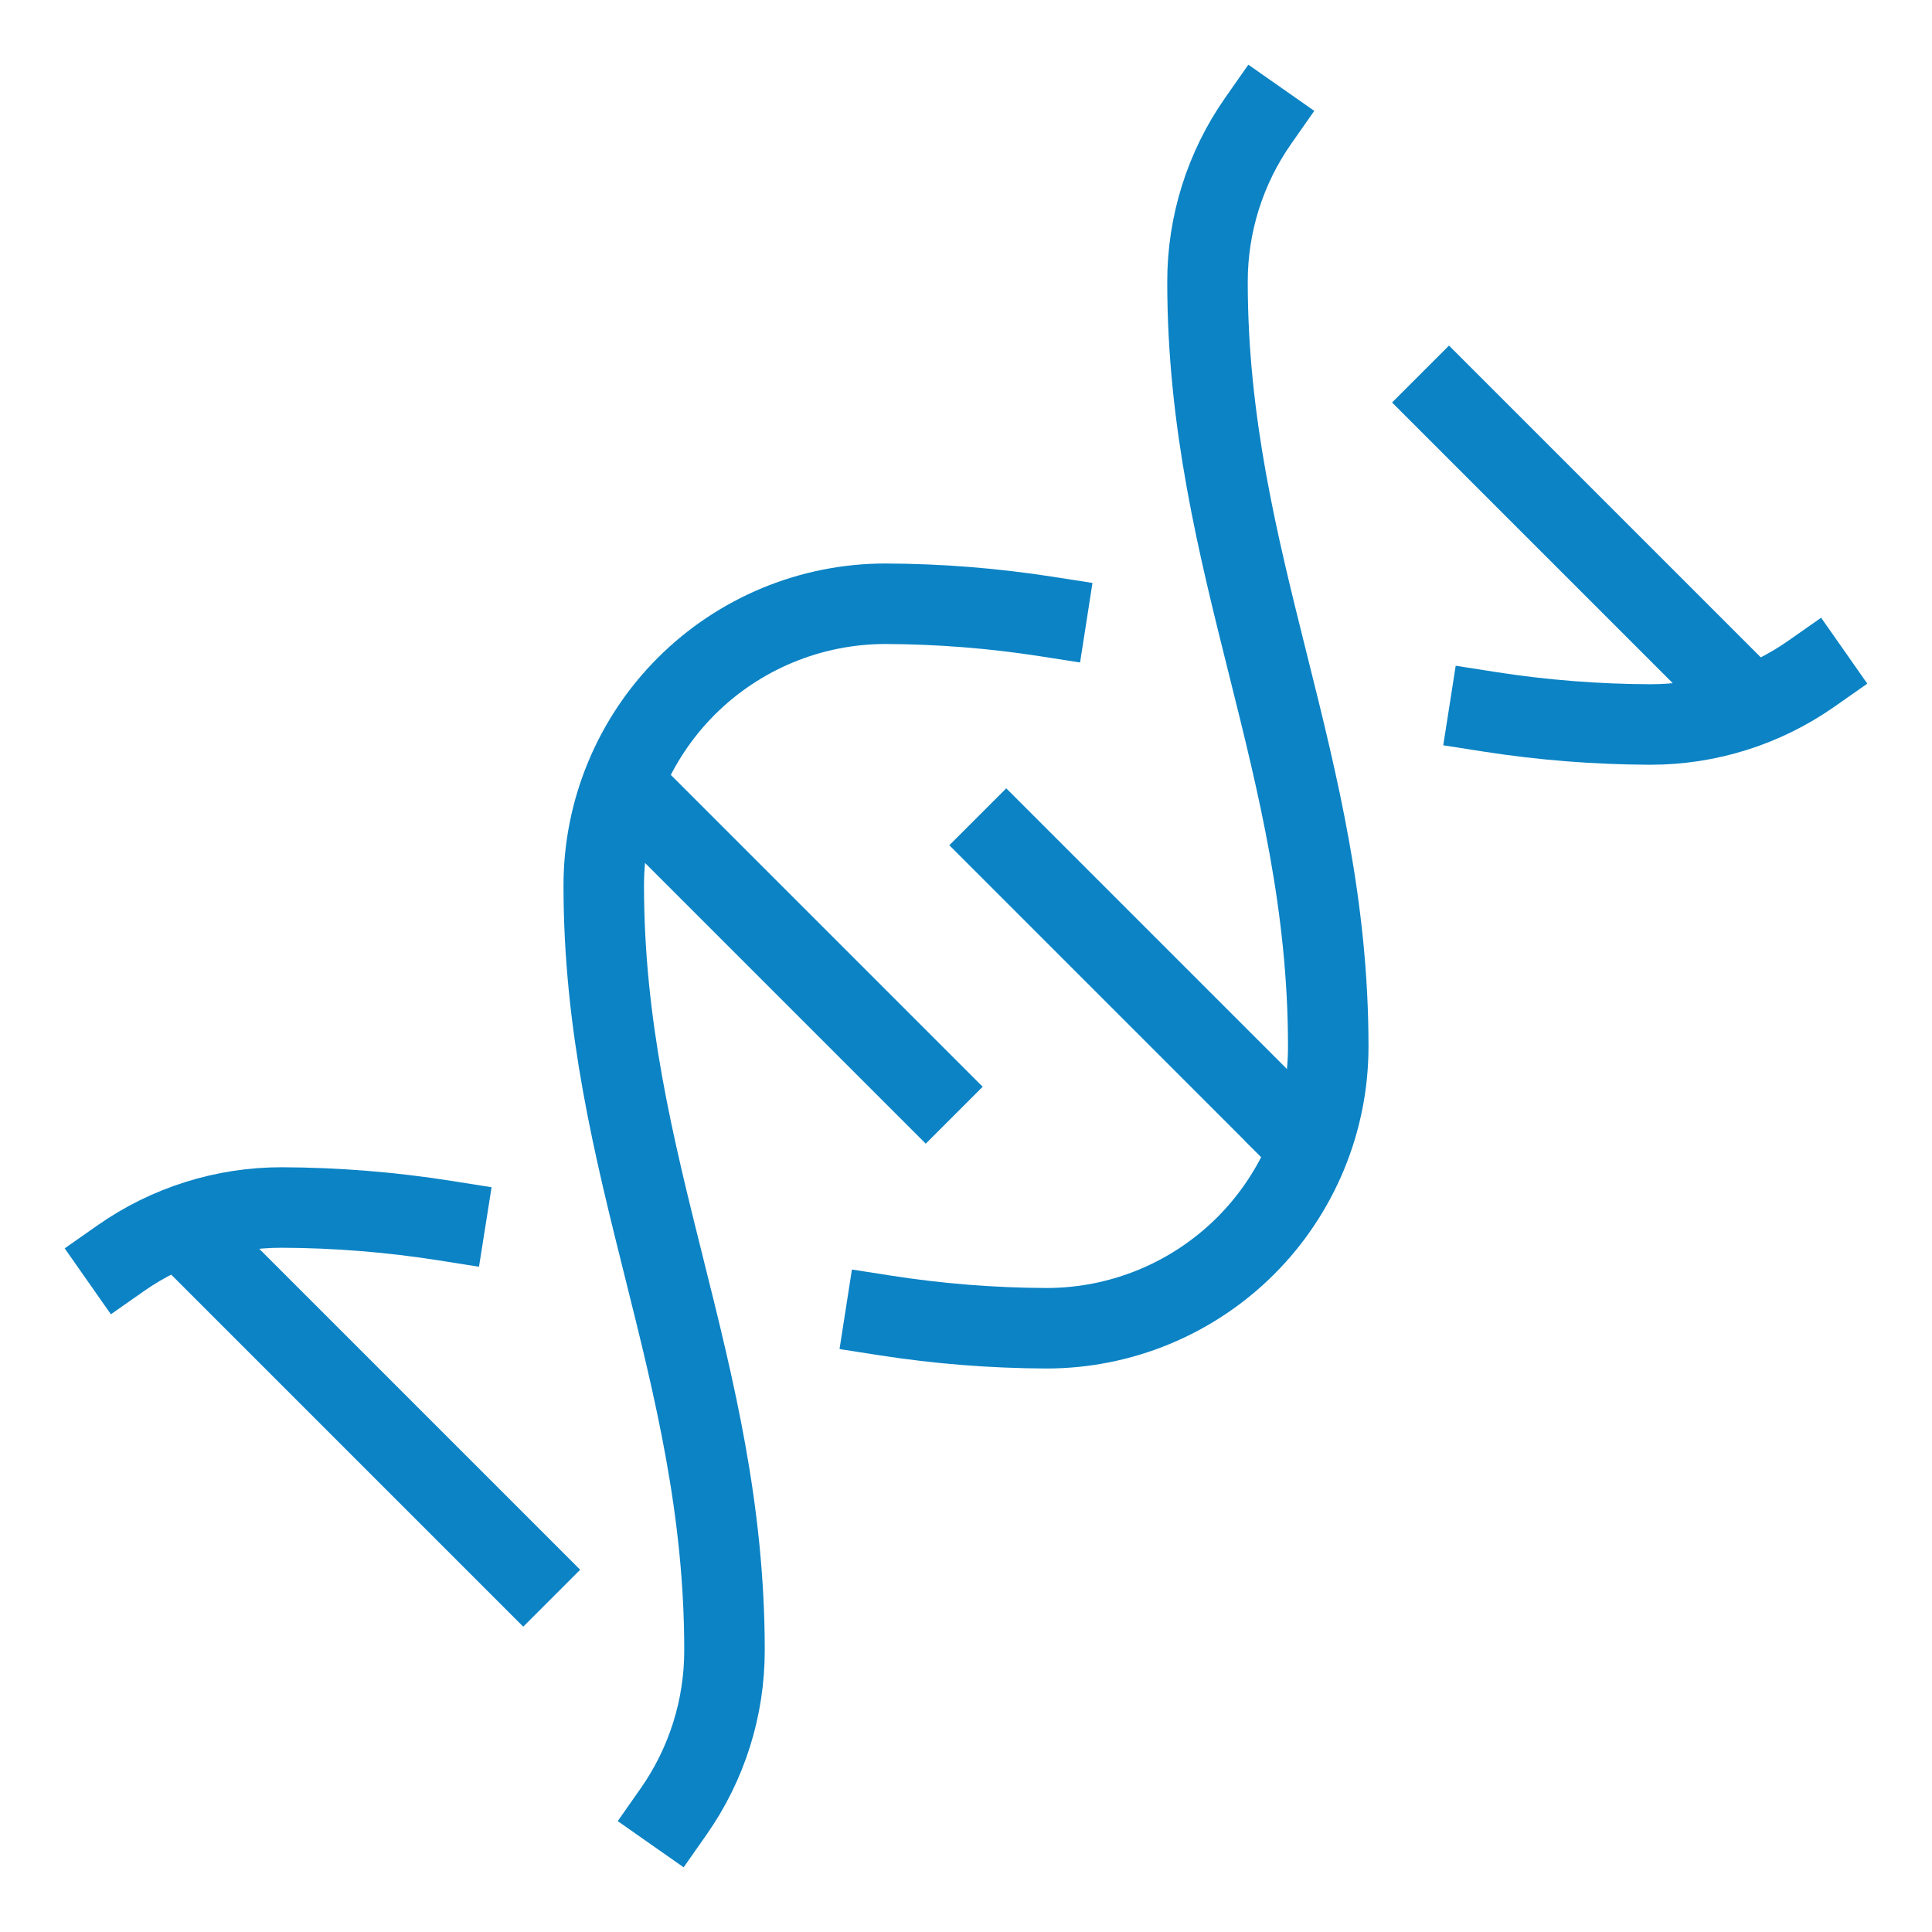
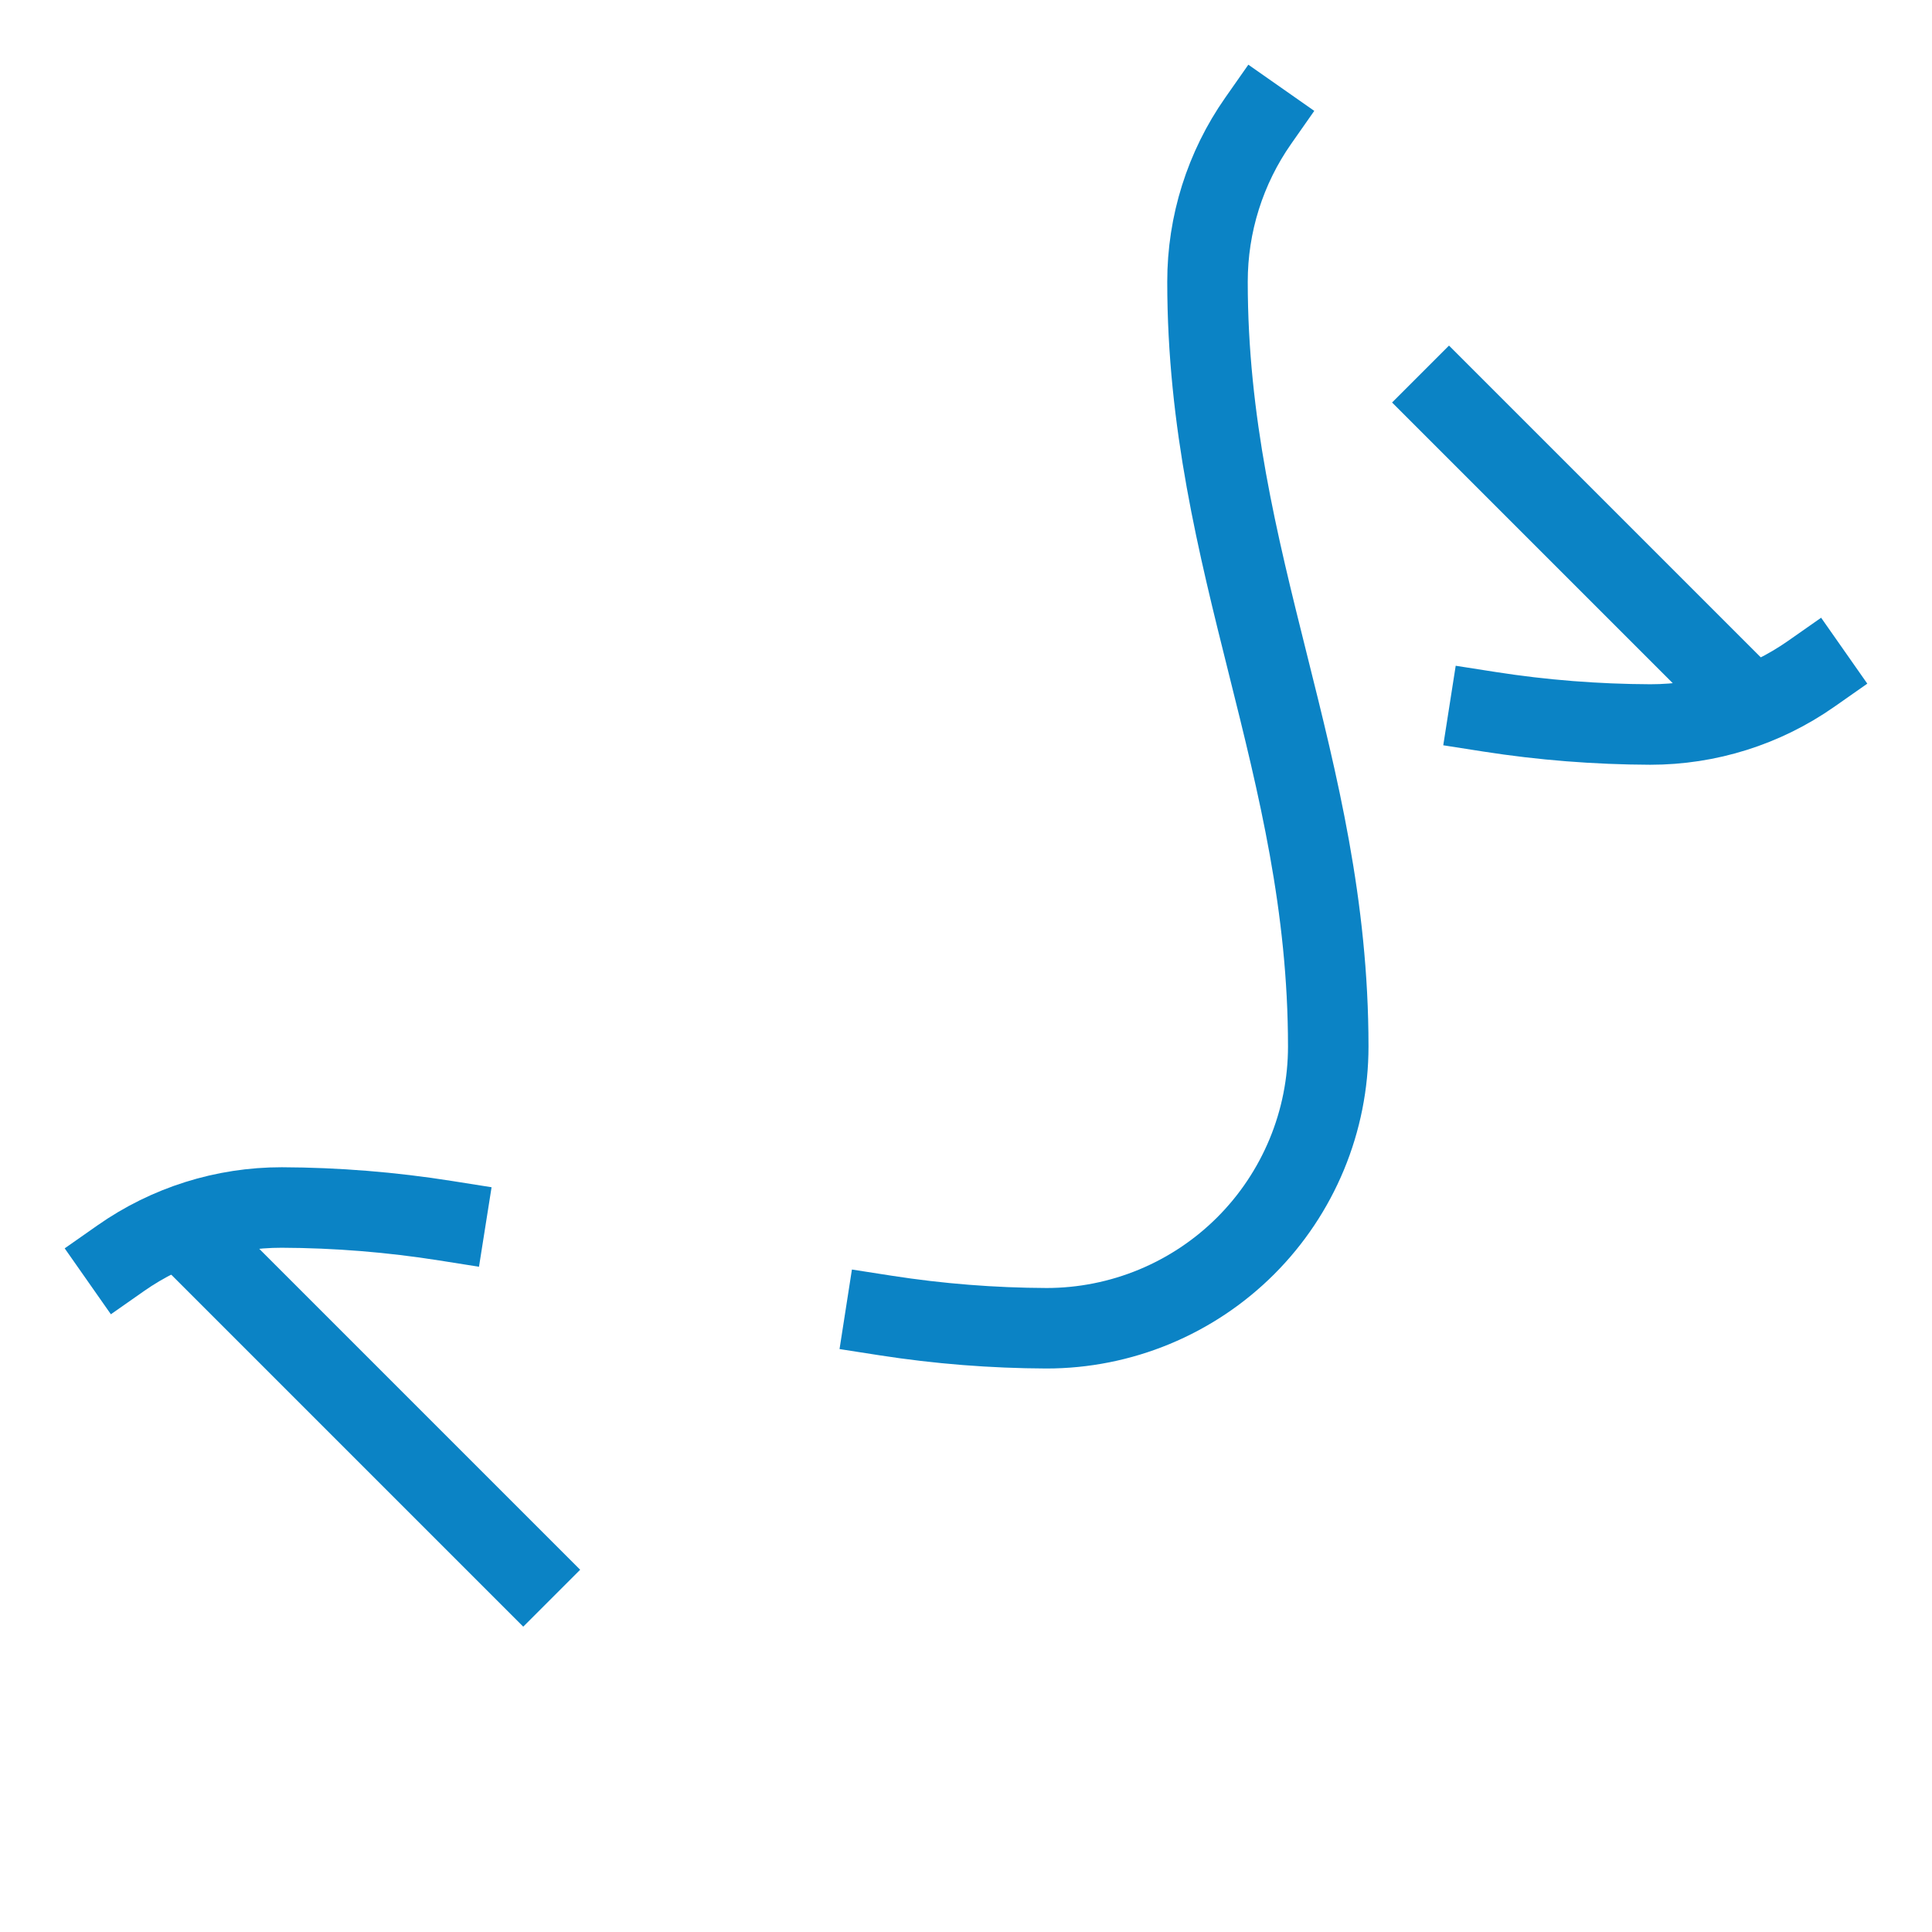
<svg xmlns="http://www.w3.org/2000/svg" width="48" height="48" viewBox="0 0 48 48" fill="none">
  <path d="M13 39L4.474 30.474L4.705 30.705" stroke="#0B83C5" stroke-width="2" stroke-miterlimit="10" stroke-linecap="square" />
  <path d="M36 10L43.526 17.526L43.247 17.247" stroke="#0B83C5" stroke-width="2" stroke-miterlimit="10" stroke-linecap="square" />
-   <path d="M23 27L15.473 19.473L15.759 19.759" stroke="#0B83C5" stroke-width="2" stroke-miterlimit="10" stroke-linecap="square" />
-   <path d="M25 21L32.528 28.528L32.344 28.345" stroke="#0B83C5" stroke-width="2" stroke-miterlimit="10" stroke-linecap="square" />
  <path d="M22 32.683C23.323 32.889 24.661 32.995 26 33C26.919 33 27.829 32.819 28.679 32.467C29.528 32.115 30.3 31.6 30.95 30.95C31.6 30.3 32.115 29.528 32.467 28.679C32.819 27.829 33 26.919 33 26C33 19 30 14 30 7C29.999 5.569 30.439 4.172 31.26 3" stroke="#0B83C5" stroke-width="2" stroke-miterlimit="10" stroke-linecap="square" />
  <path d="M37 17.683C38.323 17.89 39.661 17.995 41 18C42.431 18.001 43.828 17.561 45 16.74" stroke="#0B83C5" stroke-width="2" stroke-miterlimit="10" stroke-linecap="square" />
-   <path d="M16.74 45C17.561 43.828 18.001 42.431 18 41C18 34 15 29 15 22C15 20.143 15.738 18.363 17.05 17.05C18.363 15.738 20.143 15 22 15C23.339 15.005 24.677 15.111 26 15.317" stroke="#0B83C5" stroke-width="2" stroke-miterlimit="10" stroke-linecap="square" />
  <path d="M11.069 30.328C9.723 30.115 8.363 30.005 7 30C5.569 29.999 4.172 30.439 3 31.26" stroke="#0B83C5" stroke-width="2" stroke-miterlimit="10" stroke-linecap="square" />
</svg>